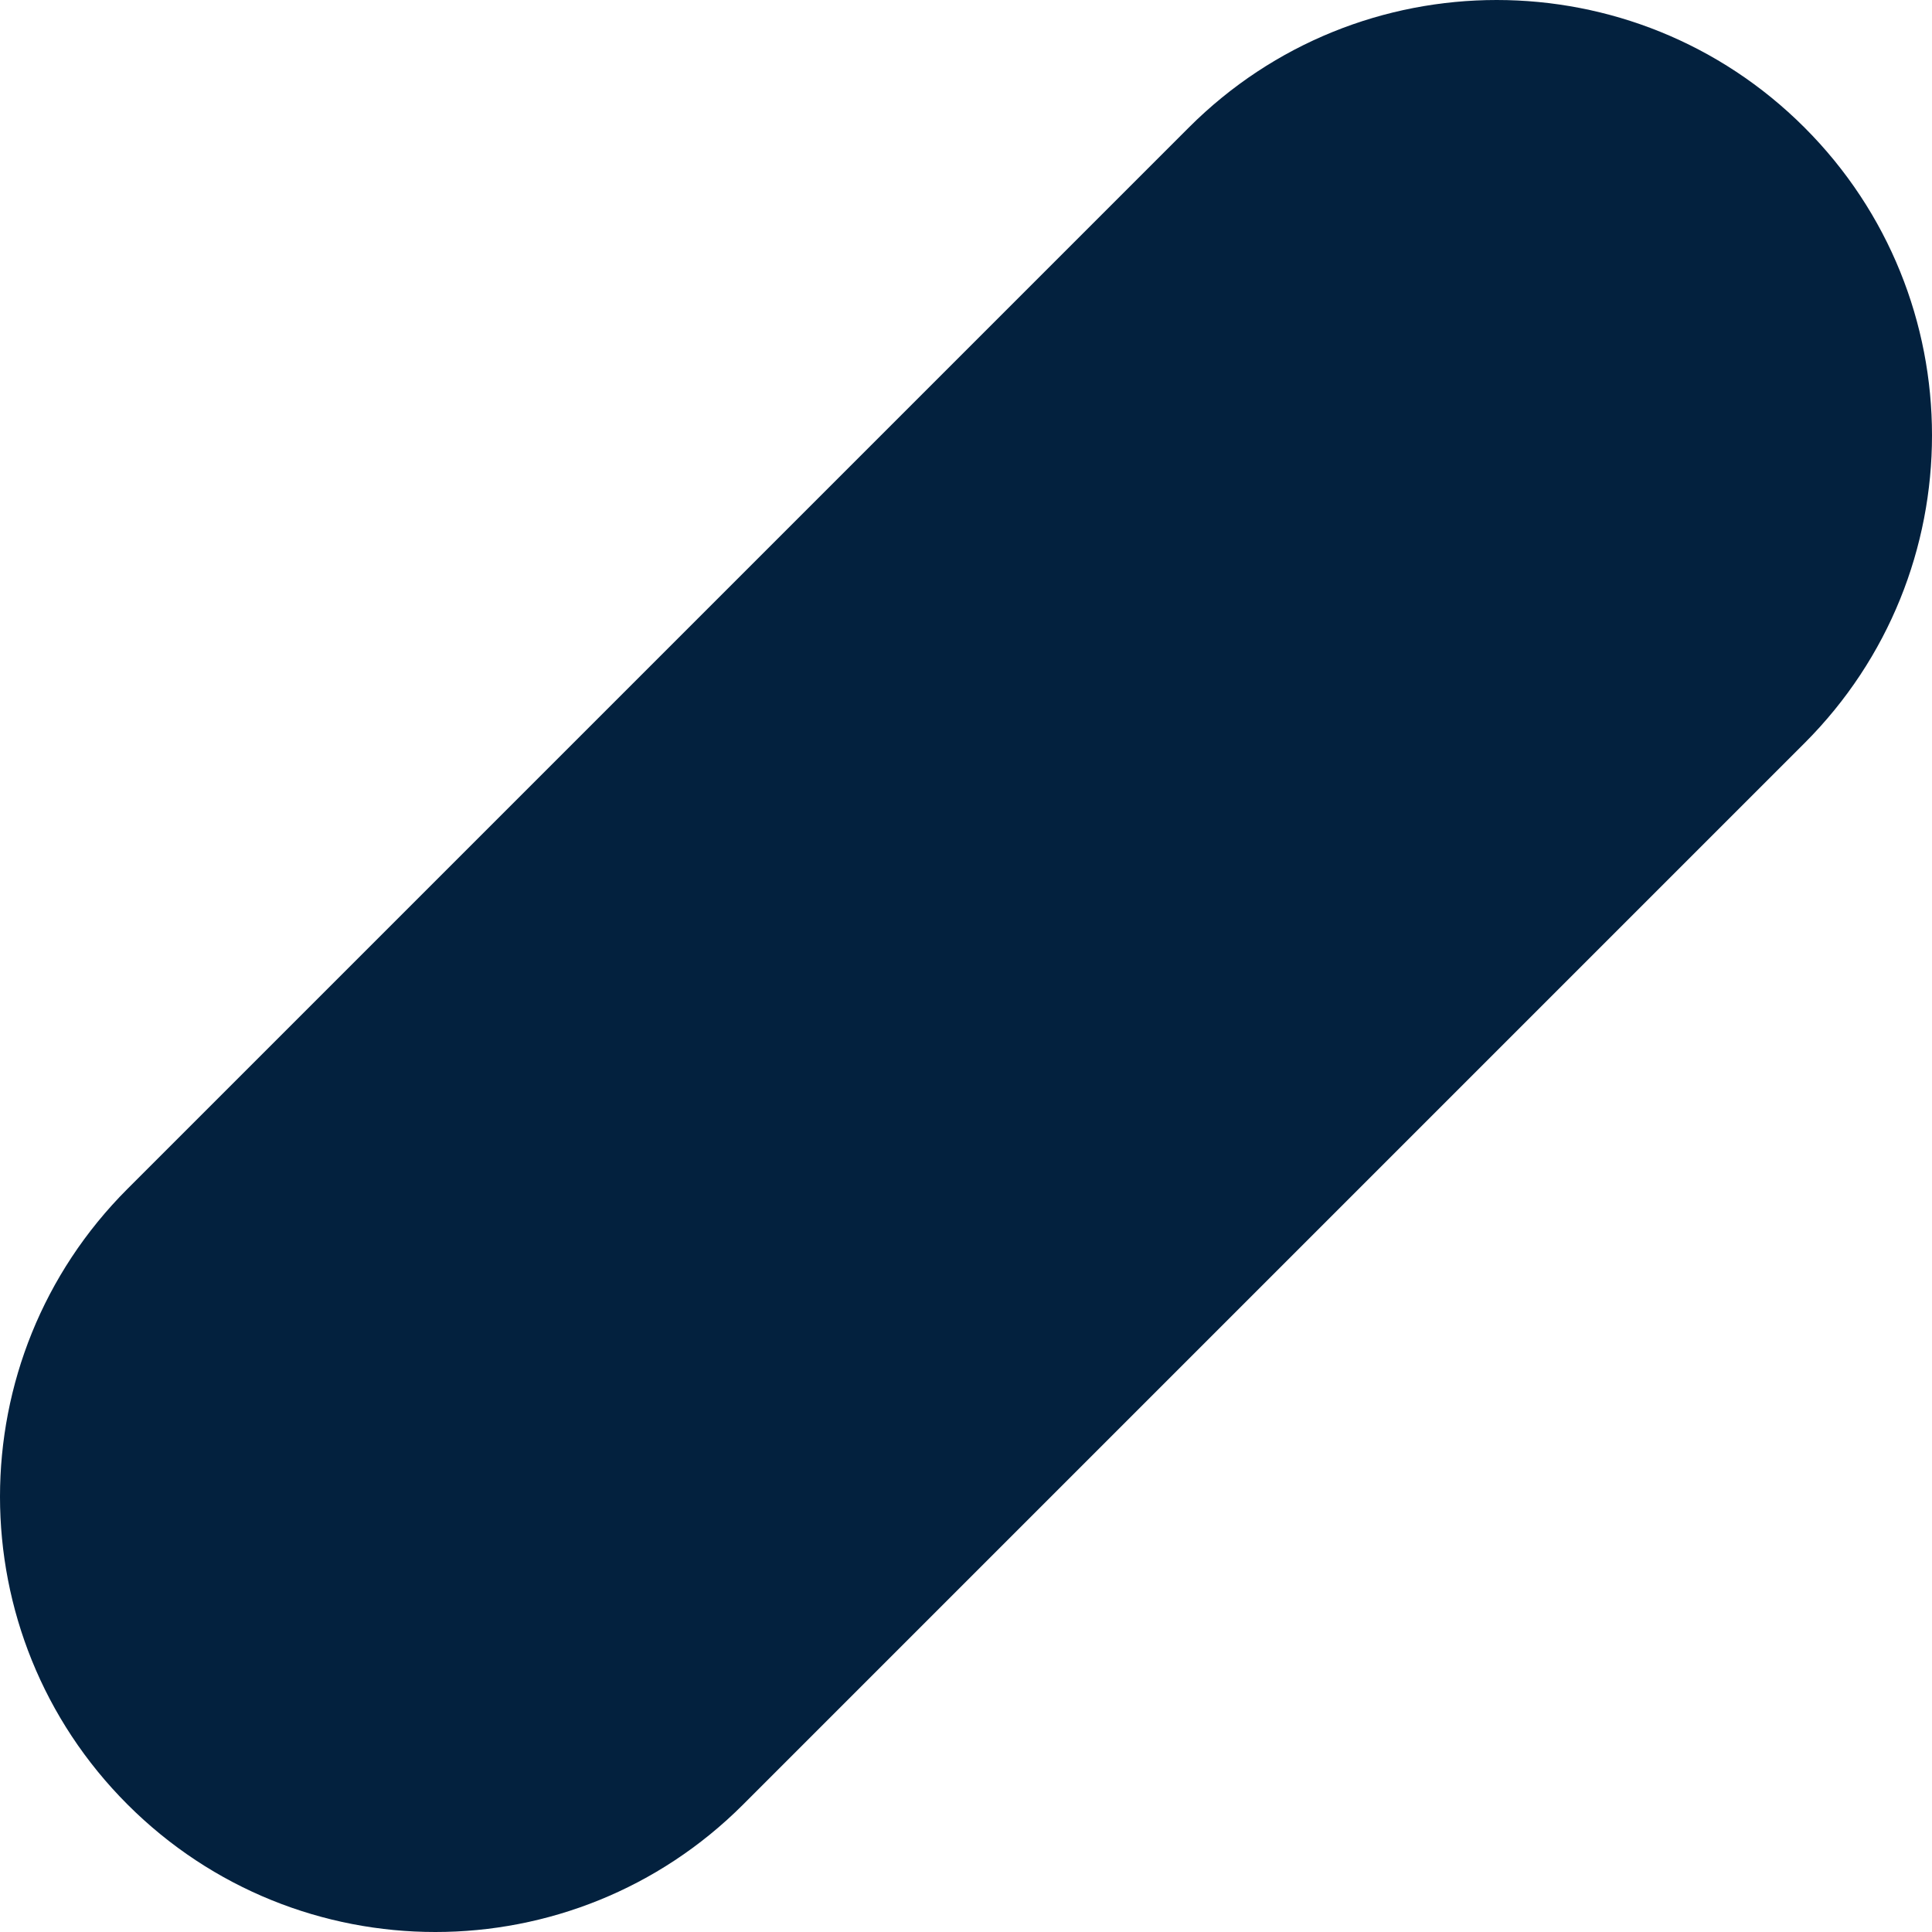
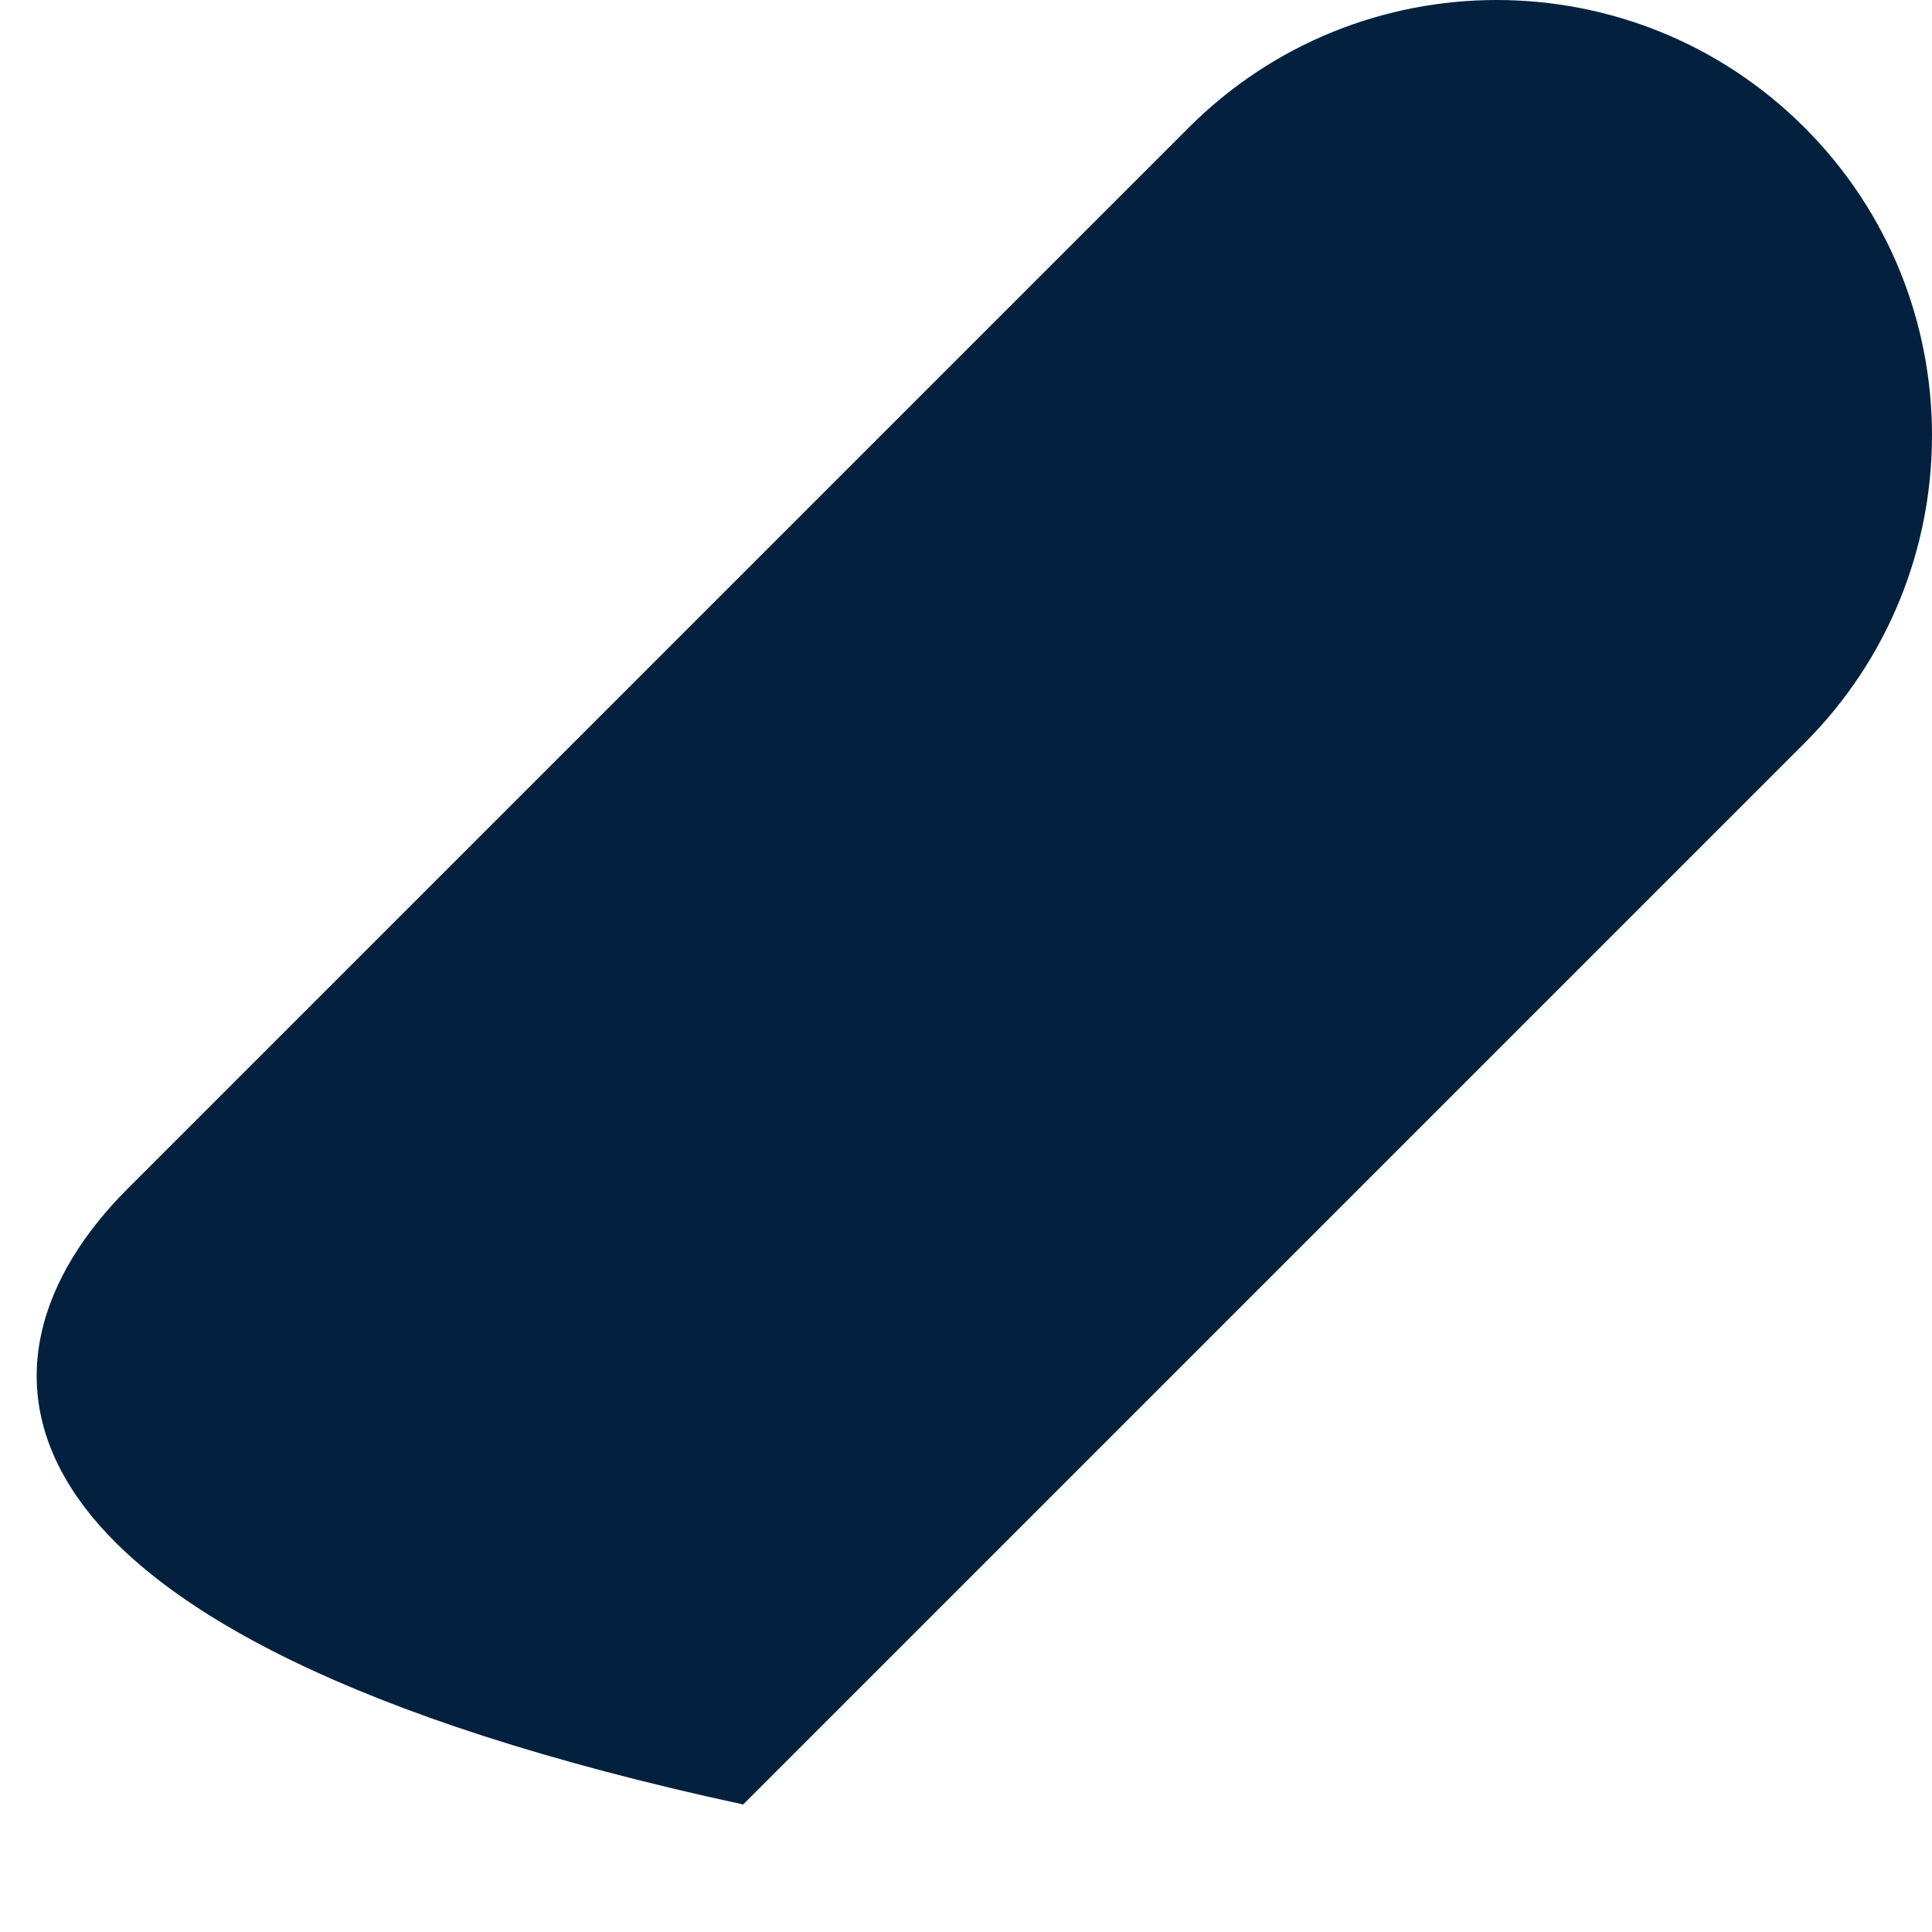
<svg xmlns="http://www.w3.org/2000/svg" width="190" height="190" viewBox="0 0 190 190" fill="none">
-   <path d="M177.46 12.54C194.18 29.259 194.18 56.367 177.46 73.086L73.086 177.46C56.367 194.18 29.259 194.18 12.54 177.46C-4.18 160.741 -4.18 133.633 12.54 116.914L116.914 12.54C133.633 -4.18 160.741 -4.18 177.46 12.54Z" fill="#03213E" />
+   <path d="M177.46 12.54C194.18 29.259 194.18 56.367 177.46 73.086L73.086 177.46C-4.18 160.741 -4.18 133.633 12.54 116.914L116.914 12.54C133.633 -4.18 160.741 -4.18 177.46 12.54Z" fill="#03213E" />
</svg>